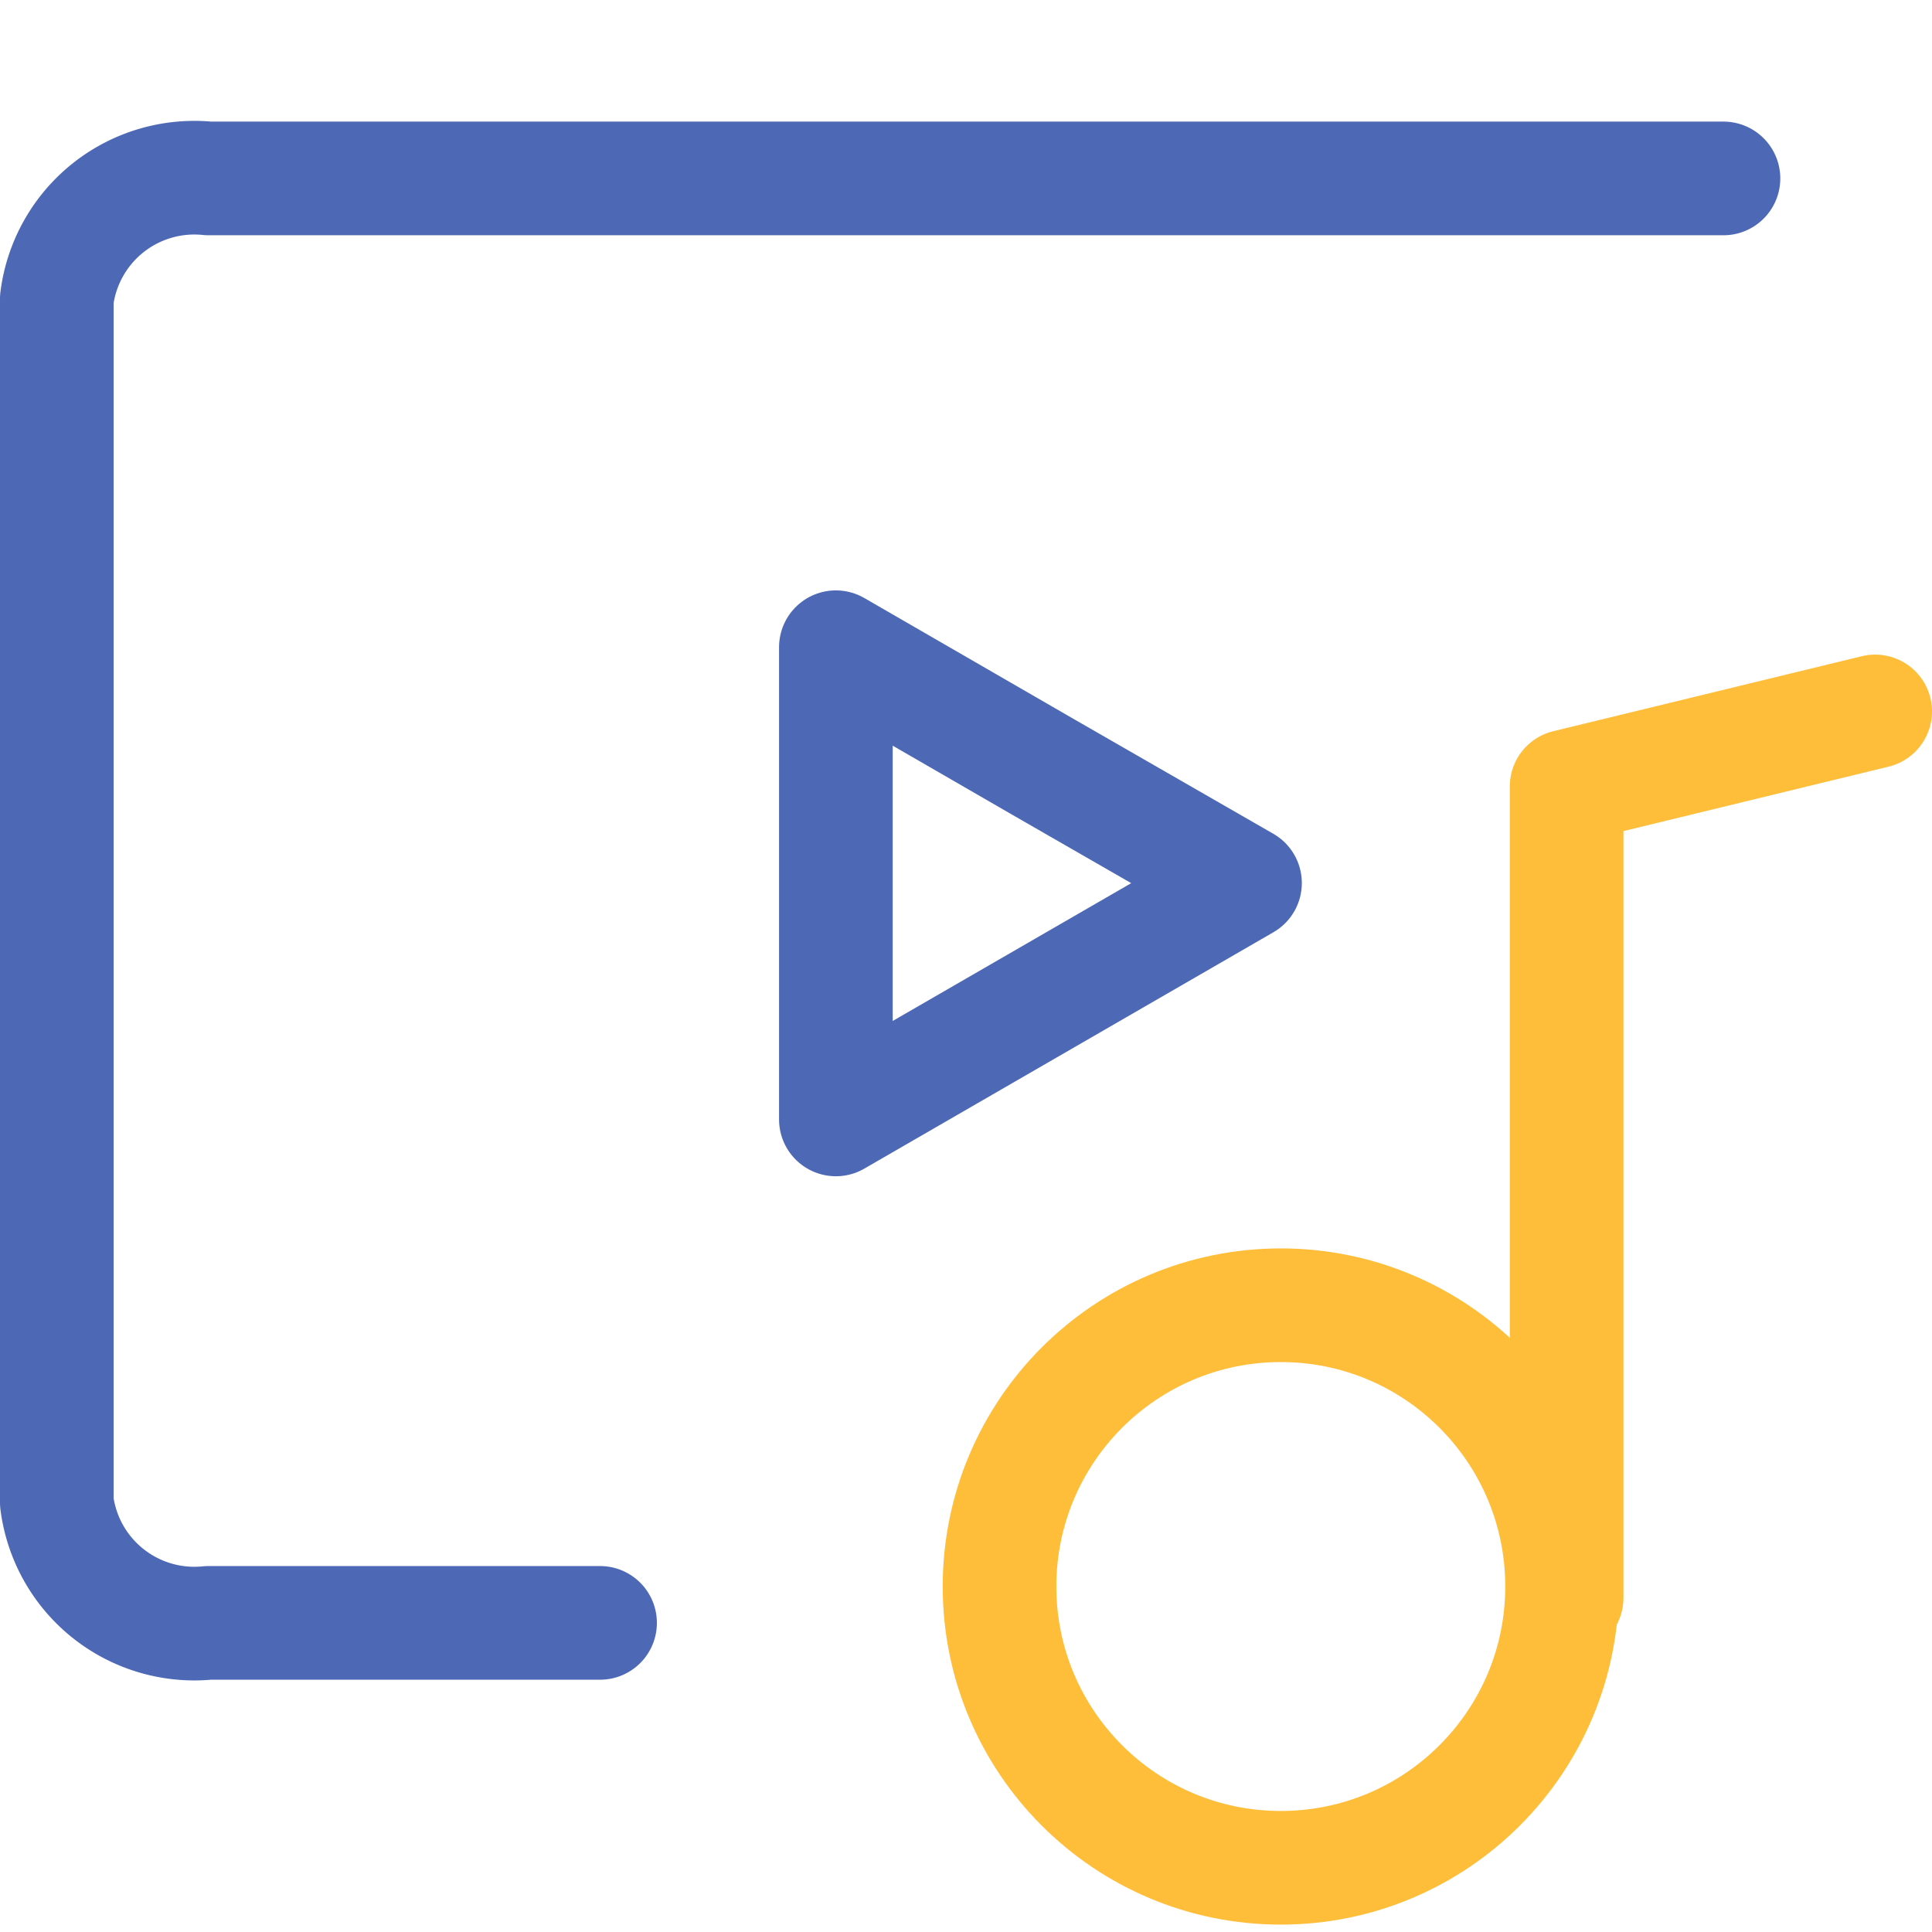
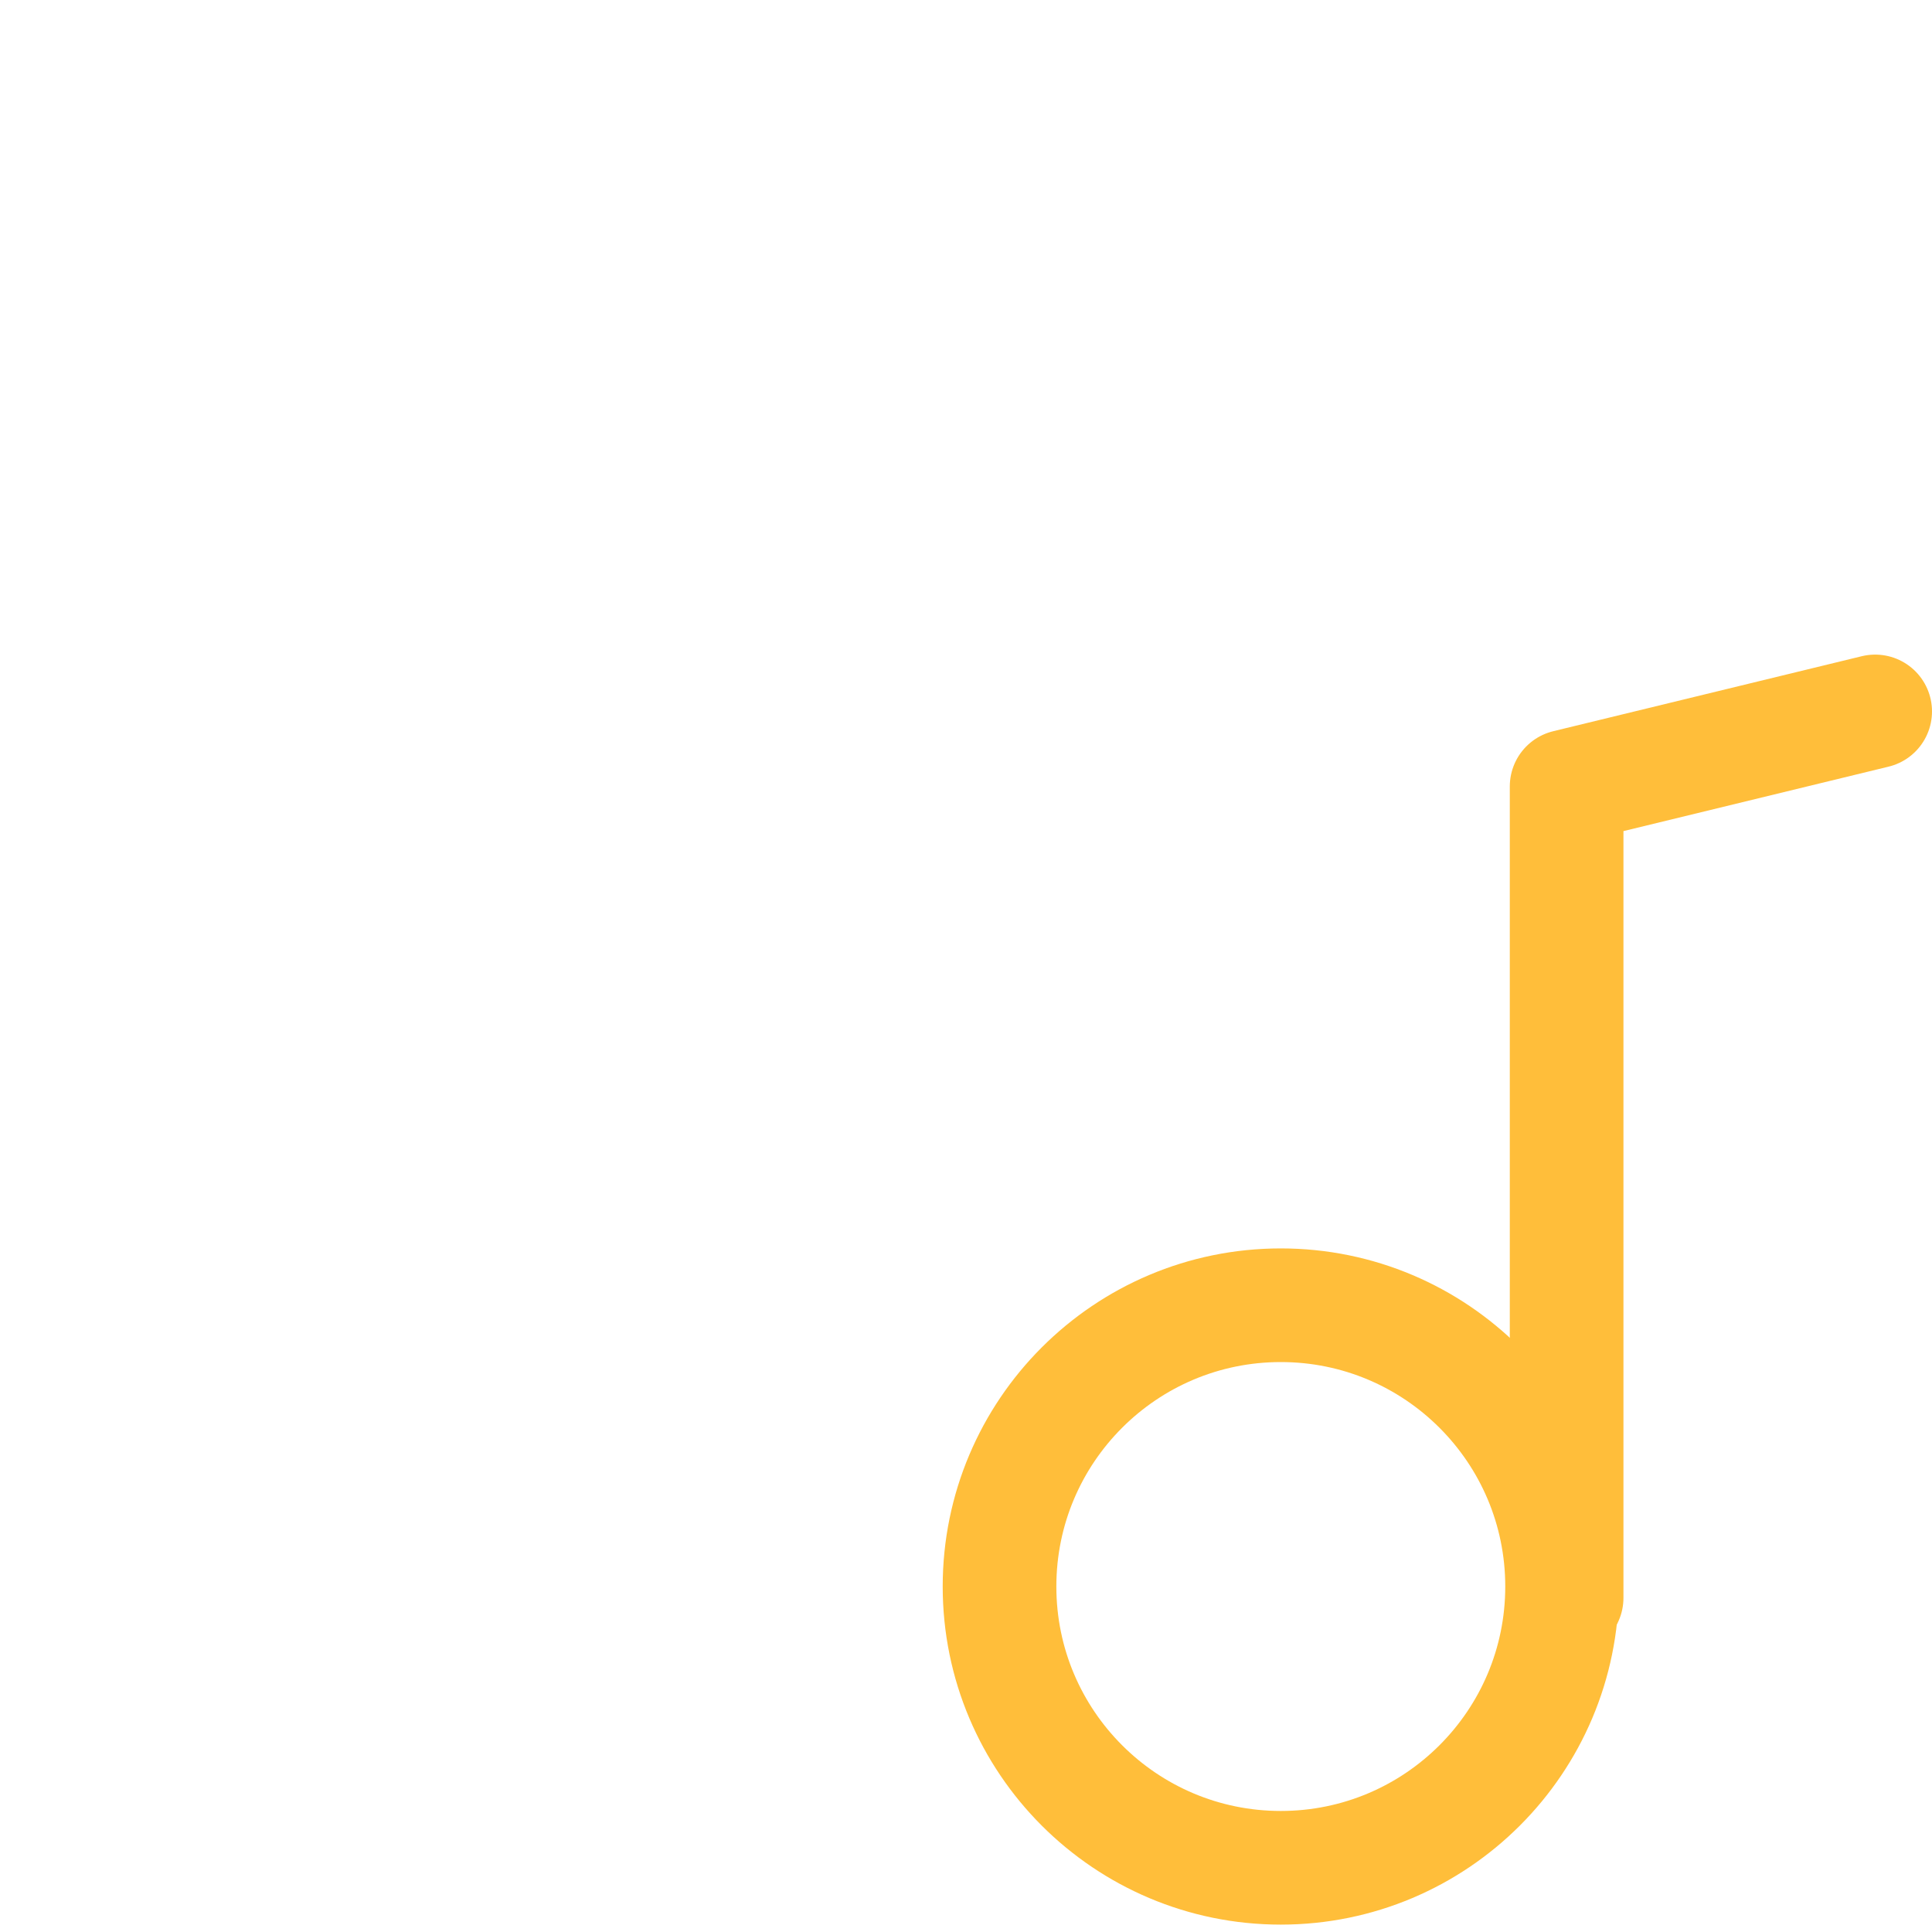
<svg xmlns="http://www.w3.org/2000/svg" id="图层_1" data-name="图层 1" viewBox="0 0 34 34">
  <defs>
    <style>.cls-1,.cls-2,.cls-3{fill:none;stroke-linejoin:round;stroke-width:2px;}.cls-1,.cls-3{stroke:#4d68b5;}.cls-1,.cls-2{stroke-linecap:round;}.cls-2{stroke:#ffbe3a;}</style>
  </defs>
  <title>音频不同步</title>
-   <path class="cls-1" d="M10.56,28.56H3.67A2.44,2.44,0,0,1,1,26.44V5.26A2.44,2.44,0,0,1,3.67,3.14H30.33" />
  <path class="cls-2" d="M33,12.52l-5.43,1.32V28.12" />
  <circle class="cls-2" cx="22.54" cy="27.92" r="4.95" />
-   <path class="cls-3" d="M14.71,15.54V11.39l3.6,2.08,3.6,2.07-3.6,2.08-3.6,2.08Z" />
</svg>